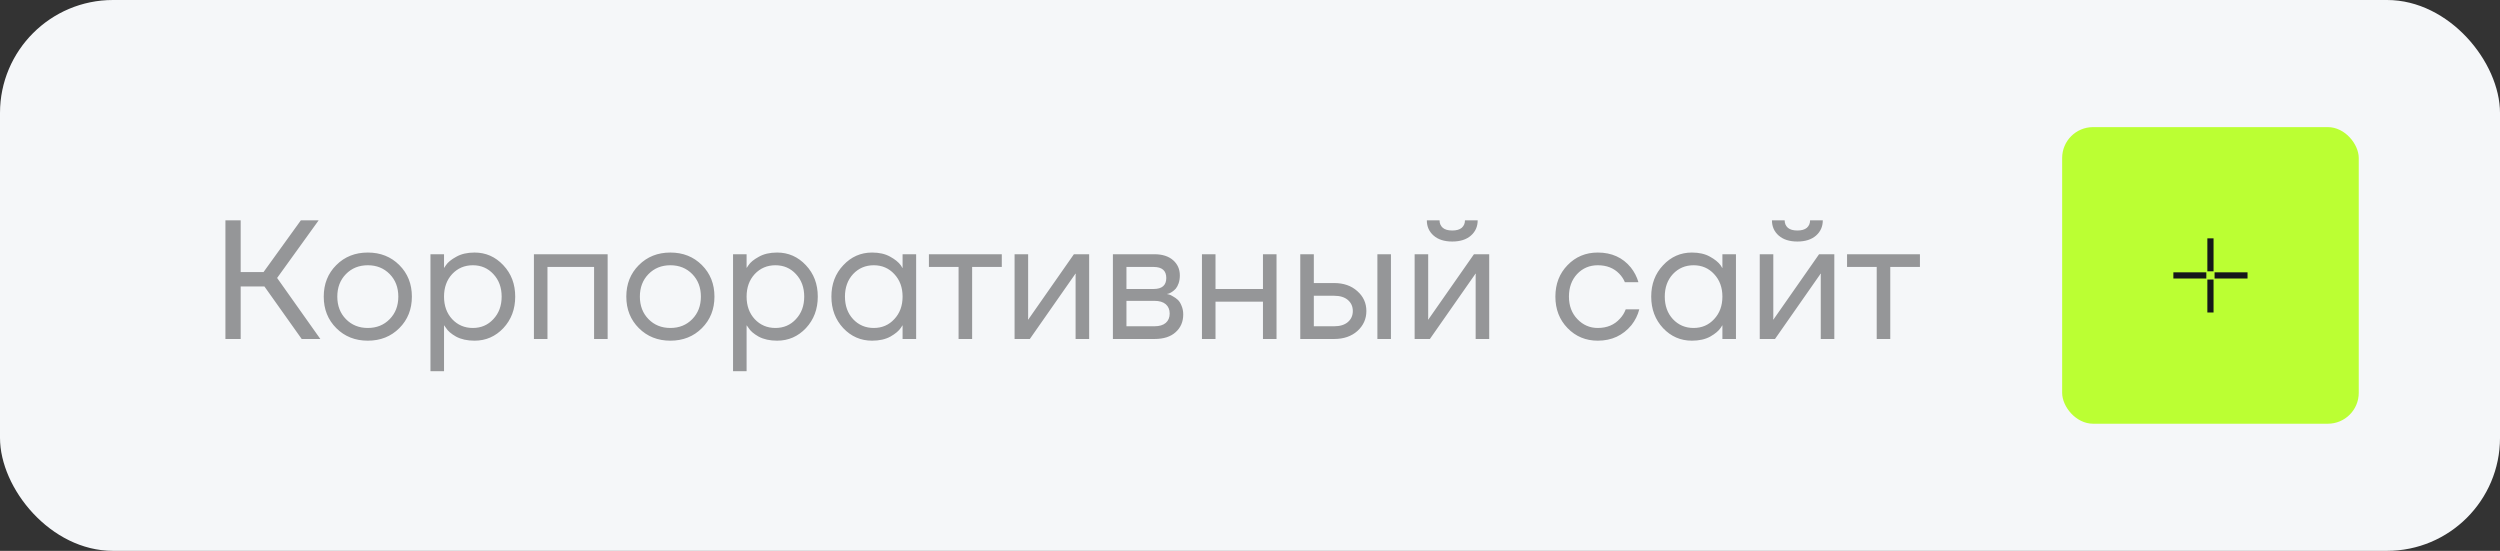
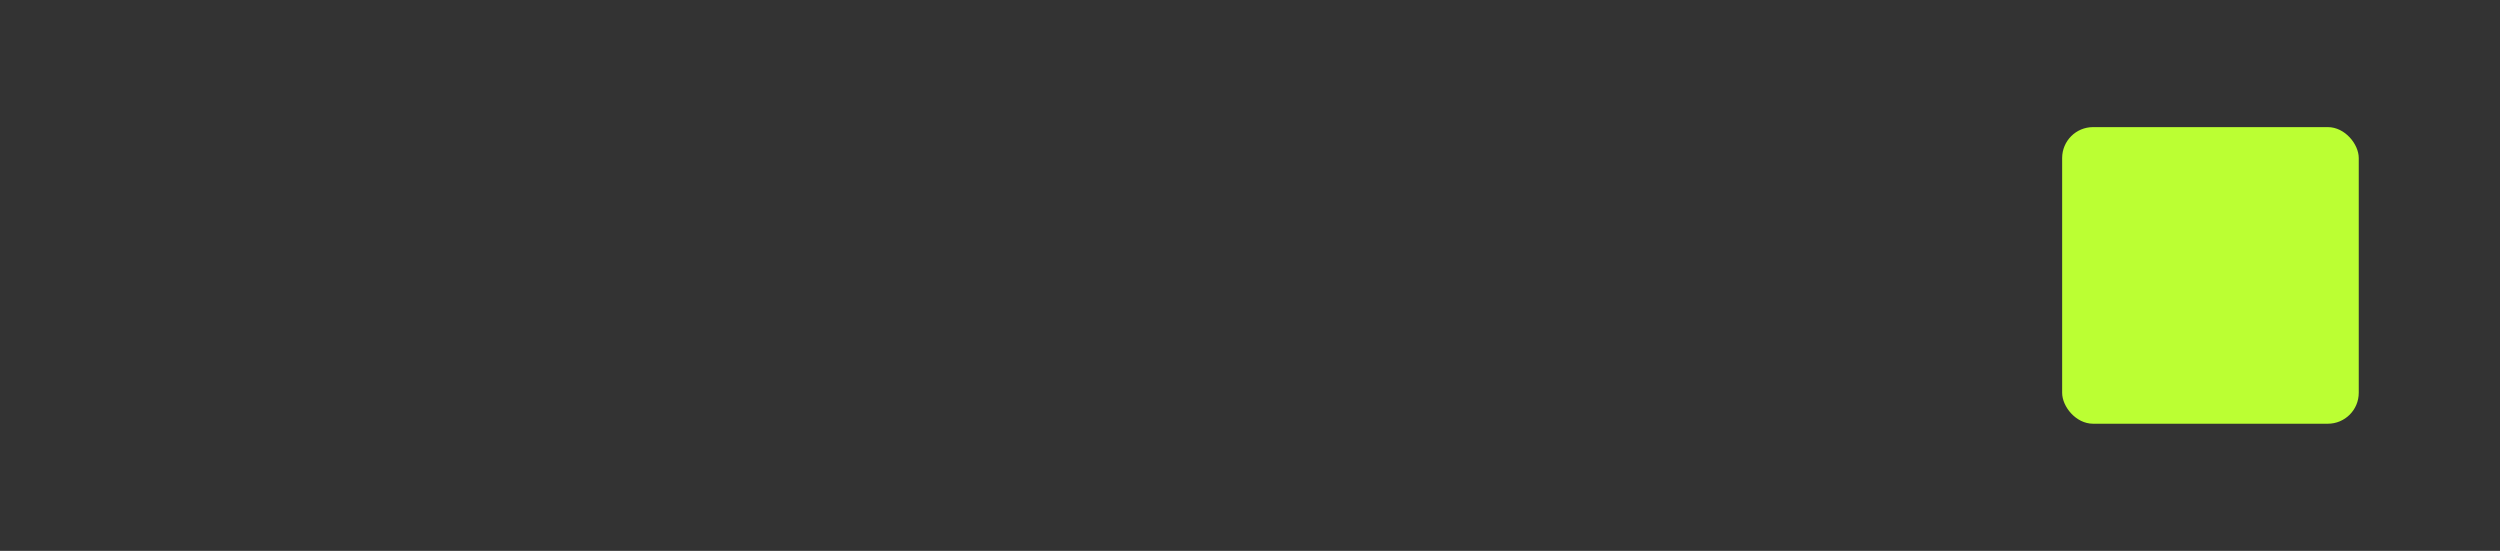
<svg xmlns="http://www.w3.org/2000/svg" width="177" height="39" viewBox="0 0 177 39" fill="none">
  <rect x="0" y="0" width="177" height="39" fill="#333333" stroke="none" />
-   <rect width="177" height="39" rx="8" fill="#F5F7F9" />
-   <path d="M15.96 24V15.6H17.04V19.26H18.66L21.3 15.6H22.56L19.62 19.68L22.68 24H21.36L18.72 20.28H17.04V24H15.96ZM23.809 23.232C23.217 22.64 22.921 21.896 22.921 21C22.921 20.104 23.217 19.36 23.809 18.768C24.401 18.176 25.145 17.88 26.041 17.88C26.937 17.88 27.681 18.176 28.273 18.768C28.865 19.36 29.161 20.104 29.161 21C29.161 21.896 28.865 22.64 28.273 23.232C27.681 23.824 26.937 24.12 26.041 24.12C25.145 24.12 24.401 23.824 23.809 23.232ZM24.493 19.404C24.085 19.82 23.881 20.352 23.881 21C23.881 21.648 24.085 22.18 24.493 22.596C24.901 23.012 25.417 23.22 26.041 23.22C26.665 23.22 27.181 23.012 27.589 22.596C27.997 22.18 28.201 21.648 28.201 21C28.201 20.352 27.997 19.82 27.589 19.404C27.181 18.988 26.665 18.78 26.041 18.78C25.417 18.78 24.901 18.988 24.493 19.404ZM30.477 26.28V18H31.437V18.96H31.449L31.569 18.78C31.705 18.572 31.949 18.372 32.301 18.18C32.653 17.98 33.085 17.88 33.597 17.88C34.397 17.88 35.077 18.18 35.637 18.78C36.197 19.372 36.477 20.112 36.477 21C36.477 21.888 36.197 22.632 35.637 23.232C35.077 23.824 34.397 24.12 33.597 24.12C33.085 24.12 32.649 24.024 32.289 23.832C31.937 23.632 31.697 23.424 31.569 23.208L31.449 23.04H31.437V26.28H30.477ZM32.013 19.404C31.629 19.82 31.437 20.352 31.437 21C31.437 21.648 31.629 22.18 32.013 22.596C32.405 23.012 32.893 23.22 33.477 23.22C34.061 23.22 34.545 23.012 34.929 22.596C35.321 22.18 35.517 21.648 35.517 21C35.517 20.352 35.321 19.82 34.929 19.404C34.545 18.988 34.061 18.78 33.477 18.78C32.893 18.78 32.405 18.988 32.013 19.404ZM37.801 24V18H43.021V24H42.061V18.9H38.761V24H37.801ZM45.231 23.232C44.639 22.64 44.343 21.896 44.343 21C44.343 20.104 44.639 19.36 45.231 18.768C45.823 18.176 46.567 17.88 47.463 17.88C48.359 17.88 49.103 18.176 49.695 18.768C50.287 19.36 50.583 20.104 50.583 21C50.583 21.896 50.287 22.64 49.695 23.232C49.103 23.824 48.359 24.12 47.463 24.12C46.567 24.12 45.823 23.824 45.231 23.232ZM45.915 19.404C45.507 19.82 45.303 20.352 45.303 21C45.303 21.648 45.507 22.18 45.915 22.596C46.323 23.012 46.839 23.22 47.463 23.22C48.087 23.22 48.603 23.012 49.011 22.596C49.419 22.18 49.623 21.648 49.623 21C49.623 20.352 49.419 19.82 49.011 19.404C48.603 18.988 48.087 18.78 47.463 18.78C46.839 18.78 46.323 18.988 45.915 19.404ZM51.899 26.28V18H52.859V18.96H52.871L52.991 18.78C53.127 18.572 53.371 18.372 53.723 18.18C54.075 17.98 54.507 17.88 55.019 17.88C55.819 17.88 56.499 18.18 57.059 18.78C57.619 19.372 57.899 20.112 57.899 21C57.899 21.888 57.619 22.632 57.059 23.232C56.499 23.824 55.819 24.12 55.019 24.12C54.507 24.12 54.071 24.024 53.711 23.832C53.359 23.632 53.119 23.424 52.991 23.208L52.871 23.04H52.859V26.28H51.899ZM53.435 19.404C53.051 19.82 52.859 20.352 52.859 21C52.859 21.648 53.051 22.18 53.435 22.596C53.827 23.012 54.315 23.22 54.899 23.22C55.483 23.22 55.967 23.012 56.351 22.596C56.743 22.18 56.939 21.648 56.939 21C56.939 20.352 56.743 19.82 56.351 19.404C55.967 18.988 55.483 18.78 54.899 18.78C54.315 18.78 53.827 18.988 53.435 19.404ZM59.703 23.232C59.143 22.632 58.863 21.888 58.863 21C58.863 20.112 59.143 19.372 59.703 18.78C60.263 18.18 60.943 17.88 61.743 17.88C62.247 17.88 62.671 17.976 63.015 18.168C63.367 18.36 63.623 18.568 63.783 18.792L63.891 18.972H63.903V18H64.863V24H63.903V23.04H63.891L63.783 23.208C63.639 23.424 63.391 23.632 63.039 23.832C62.687 24.024 62.255 24.12 61.743 24.12C60.943 24.12 60.263 23.824 59.703 23.232ZM60.399 19.404C60.015 19.82 59.823 20.352 59.823 21C59.823 21.648 60.015 22.18 60.399 22.596C60.791 23.012 61.279 23.22 61.863 23.22C62.447 23.22 62.931 23.012 63.315 22.596C63.707 22.18 63.903 21.648 63.903 21C63.903 20.352 63.707 19.82 63.315 19.404C62.931 18.988 62.447 18.78 61.863 18.78C61.279 18.78 60.791 18.988 60.399 19.404ZM65.767 18.9V18H70.927V18.9H68.827V24H67.867V18.9H65.767ZM71.832 24V18H72.792V22.5L72.78 22.62H72.804L76.032 18H77.112V24H76.152V19.5L76.164 19.38H76.14L72.912 24H71.832ZM78.793 24V18H81.733C82.293 18 82.733 18.14 83.053 18.42C83.373 18.7 83.533 19.06 83.533 19.5C83.533 19.7 83.505 19.884 83.449 20.052C83.393 20.212 83.325 20.34 83.245 20.436C83.165 20.524 83.077 20.6 82.981 20.664C82.893 20.72 82.817 20.76 82.753 20.784C82.697 20.8 82.657 20.808 82.633 20.808V20.82C82.657 20.82 82.705 20.832 82.777 20.856C82.849 20.872 82.941 20.916 83.053 20.988C83.173 21.052 83.285 21.132 83.389 21.228C83.493 21.324 83.581 21.464 83.653 21.648C83.733 21.832 83.773 22.036 83.773 22.26C83.773 22.78 83.593 23.2 83.233 23.52C82.881 23.84 82.385 24 81.745 24H78.793ZM79.753 20.46H81.673C82.273 20.46 82.573 20.2 82.573 19.68C82.573 19.16 82.273 18.9 81.673 18.9H79.753V20.46ZM79.753 23.1H81.733C82.085 23.1 82.353 23.02 82.537 22.86C82.721 22.7 82.813 22.48 82.813 22.2C82.813 21.92 82.721 21.7 82.537 21.54C82.353 21.38 82.085 21.3 81.733 21.3H79.753V23.1ZM85.098 24V18H86.058V20.46H89.418V18H90.378V24H89.418V21.36H86.058V24H85.098ZM97.519 24V18H98.479V24H97.519ZM92.059 24V18H93.019V20.04H94.459C95.131 20.04 95.679 20.232 96.103 20.616C96.527 20.992 96.739 21.46 96.739 22.02C96.739 22.58 96.527 23.052 96.103 23.436C95.679 23.812 95.131 24 94.459 24H92.059ZM93.019 23.1H94.459C94.875 23.1 95.199 23 95.431 22.8C95.663 22.6 95.779 22.34 95.779 22.02C95.779 21.7 95.663 21.44 95.431 21.24C95.199 21.04 94.875 20.94 94.459 20.94H93.019V23.1ZM100.156 24V18H101.116V22.5L101.104 22.62H101.128L104.356 18H105.436V24H104.476V19.5L104.488 19.38H104.464L101.236 24H100.156ZM101.02 15.6H101.92C101.92 15.816 101.996 15.992 102.148 16.128C102.3 16.256 102.524 16.32 102.82 16.32C103.116 16.32 103.34 16.256 103.492 16.128C103.644 15.992 103.72 15.816 103.72 15.6H104.62C104.62 16.04 104.46 16.4 104.14 16.68C103.82 16.96 103.38 17.1 102.82 17.1C102.26 17.1 101.82 16.96 101.5 16.68C101.18 16.4 101.02 16.04 101.02 15.6ZM110.985 23.232C110.409 22.64 110.121 21.896 110.121 21C110.121 20.104 110.409 19.36 110.985 18.768C111.561 18.176 112.273 17.88 113.121 17.88C114.105 17.88 114.885 18.232 115.461 18.936C115.709 19.248 115.889 19.596 116.001 19.98H115.041C114.953 19.764 114.821 19.564 114.645 19.38C114.261 18.98 113.753 18.78 113.121 18.78C112.537 18.78 112.049 18.988 111.657 19.404C111.273 19.82 111.081 20.352 111.081 21C111.081 21.648 111.281 22.18 111.681 22.596C112.081 23.012 112.561 23.22 113.121 23.22C113.777 23.22 114.301 23 114.693 22.56C114.869 22.376 115.005 22.156 115.101 21.9H116.061C115.957 22.308 115.773 22.68 115.509 23.016C114.901 23.752 114.105 24.12 113.121 24.12C112.273 24.12 111.561 23.824 110.985 23.232ZM117.746 23.232C117.186 22.632 116.906 21.888 116.906 21C116.906 20.112 117.186 19.372 117.746 18.78C118.306 18.18 118.986 17.88 119.786 17.88C120.29 17.88 120.714 17.976 121.058 18.168C121.41 18.36 121.666 18.568 121.826 18.792L121.934 18.972H121.946V18H122.906V24H121.946V23.04H121.934L121.826 23.208C121.682 23.424 121.434 23.632 121.082 23.832C120.73 24.024 120.298 24.12 119.786 24.12C118.986 24.12 118.306 23.824 117.746 23.232ZM118.442 19.404C118.058 19.82 117.866 20.352 117.866 21C117.866 21.648 118.058 22.18 118.442 22.596C118.834 23.012 119.322 23.22 119.906 23.22C120.49 23.22 120.974 23.012 121.358 22.596C121.75 22.18 121.946 21.648 121.946 21C121.946 20.352 121.75 19.82 121.358 19.404C120.974 18.988 120.49 18.78 119.906 18.78C119.322 18.78 118.834 18.988 118.442 19.404ZM124.59 24V18H125.55V22.5L125.538 22.62H125.562L128.79 18H129.87V24H128.91V19.5L128.922 19.38H128.898L125.67 24H124.59ZM125.454 15.6H126.354C126.354 15.816 126.43 15.992 126.582 16.128C126.734 16.256 126.958 16.32 127.254 16.32C127.55 16.32 127.774 16.256 127.926 16.128C128.078 15.992 128.154 15.816 128.154 15.6H129.054C129.054 16.04 128.894 16.4 128.574 16.68C128.254 16.96 127.814 17.1 127.254 17.1C126.694 17.1 126.254 16.96 125.934 16.68C125.614 16.4 125.454 16.04 125.454 15.6ZM130.771 18.9V18H135.931V18.9H133.831V24H132.871V18.9H130.771Z" fill="#959698" />
  <rect x="146" y="9" width="21" height="21" rx="2.188" fill="#BBFF33" />
-   <path d="M156.5 16.875V19.208M156.5 19.792V22.125M156.208 19.5H153.875M159.125 19.5H156.792" stroke="#15171A" stroke-width="0.438" />
</svg>